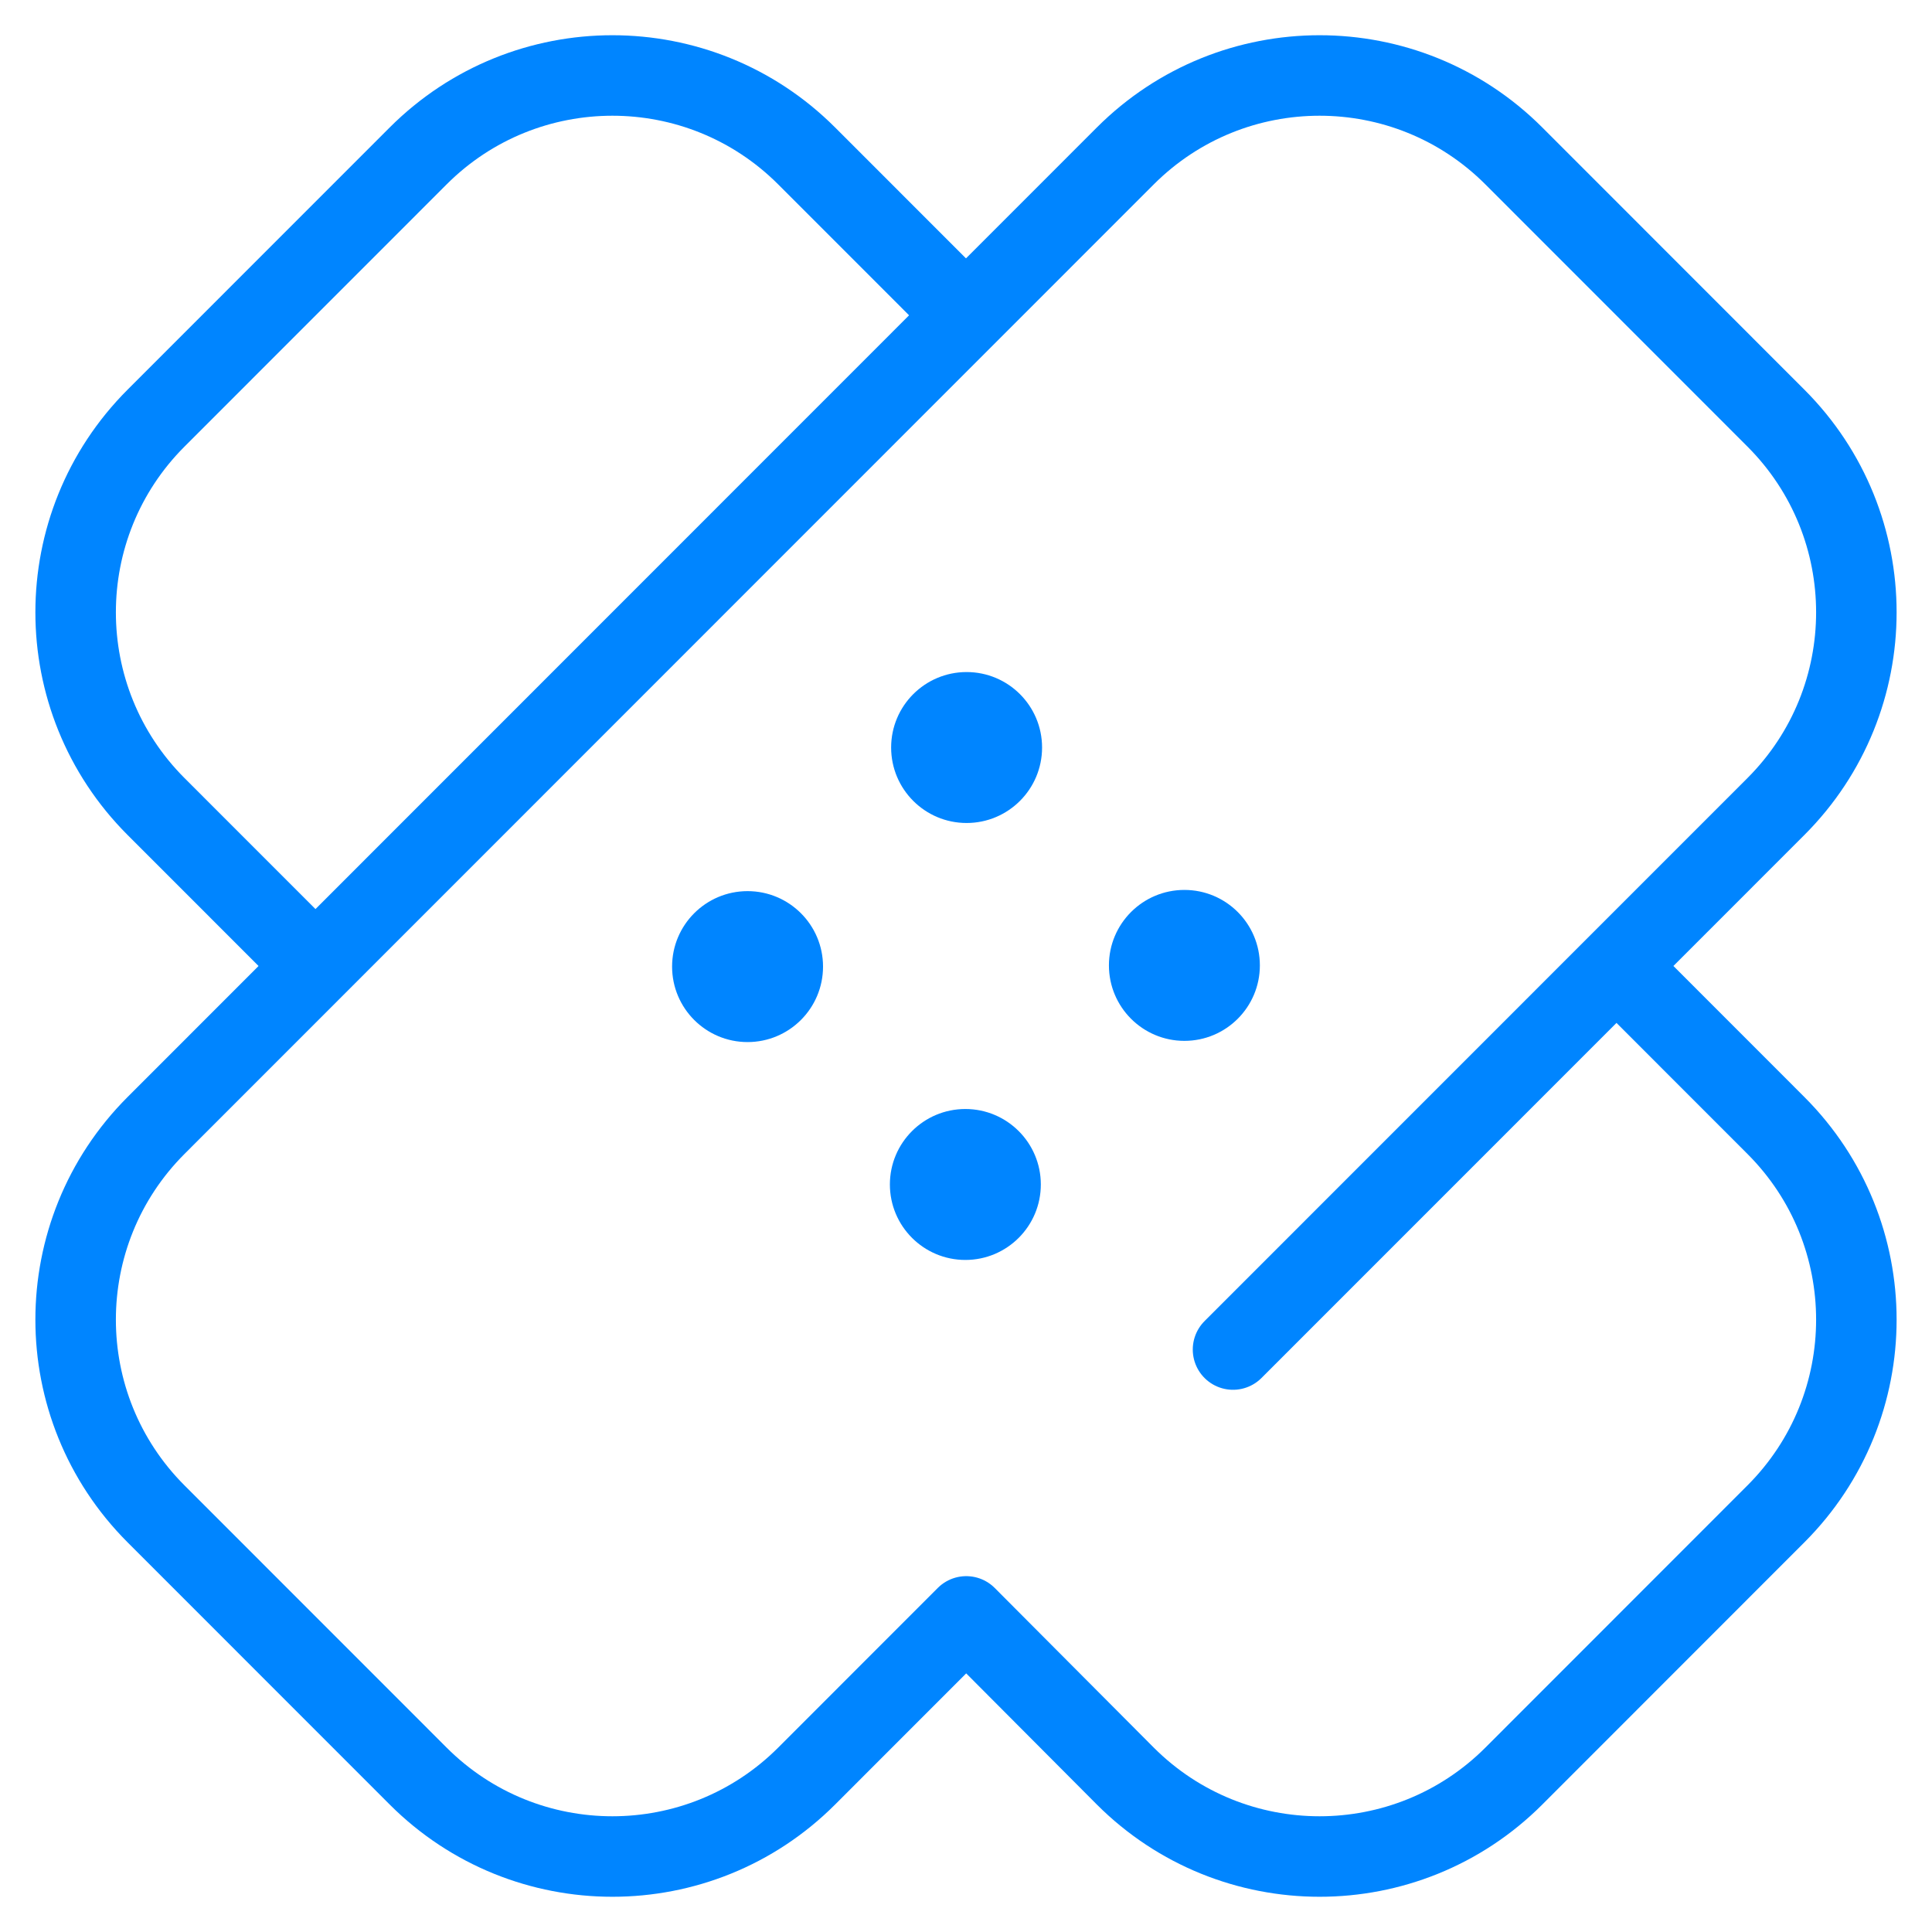
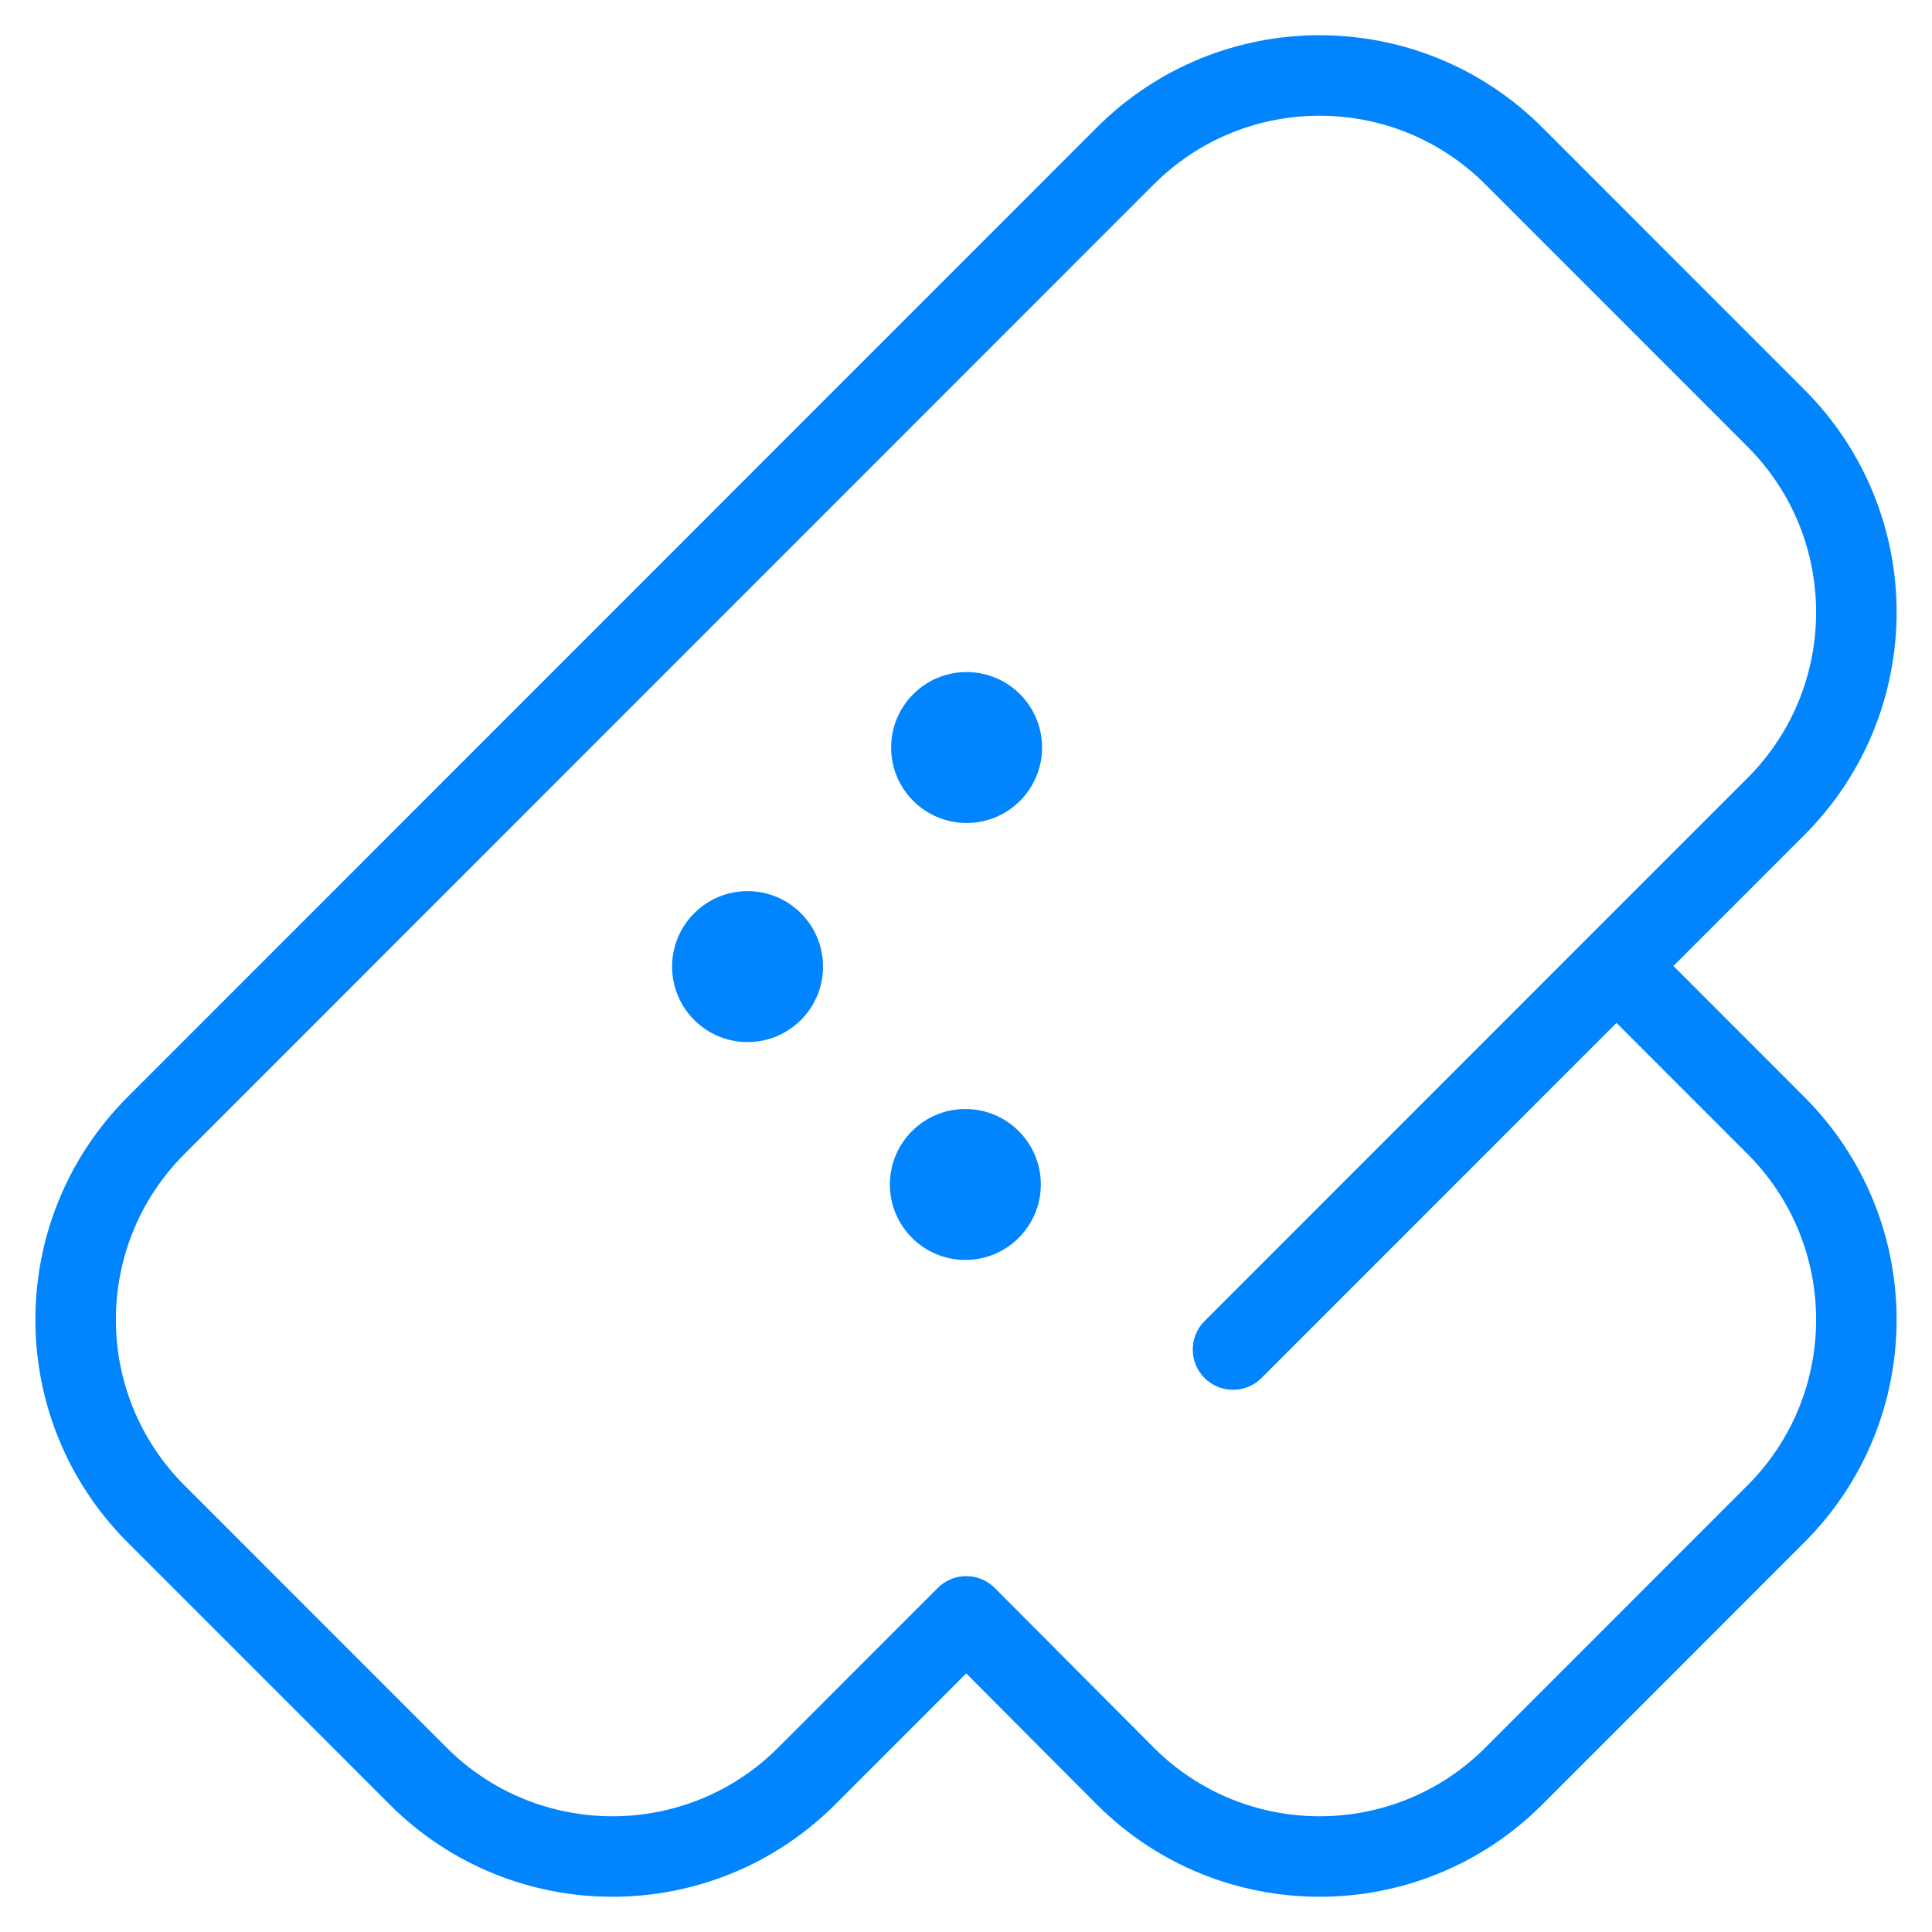
<svg xmlns="http://www.w3.org/2000/svg" width="48" height="48" viewBox="0 0 48 48" fill="none">
  <g clip-path="url(#clip0_561_69)">
-     <path d="M7.733 23.895L3.877 20.038C1.213 17.373 1.213 13.053 3.877 10.388L10.389 3.874C13.054 1.209 17.376 1.209 20.041 3.874L23.881 7.715" stroke="#0085FF" stroke-width="2" stroke-miterlimit="10" stroke-linecap="round" stroke-linejoin="round" />
    <circle cx="24.015" cy="18.572" r="1.875" fill="#0085FF" />
-     <circle cx="29.426" cy="23.985" r="1.875" fill="#0085FF" />
    <circle cx="18.573" cy="24.015" r="1.875" fill="#0085FF" />
    <circle cx="23.984" cy="29.428" r="1.875" fill="#0085FF" />
    <path d="M30.634 33.529L44.122 20.038C46.787 17.373 46.787 13.053 44.122 10.388L37.611 3.874C34.946 1.209 30.624 1.209 27.958 3.874L3.877 27.962C1.213 30.627 1.213 34.947 3.877 37.612L10.389 44.126C13.054 46.791 17.376 46.791 20.041 44.126L24.006 40.159L27.958 44.126C30.624 46.791 34.946 46.791 37.611 44.126L44.122 37.612C46.787 34.947 46.787 30.627 44.122 27.962L40.299 24.137" stroke="#0085FF" stroke-width="2" stroke-miterlimit="10" stroke-linecap="round" stroke-linejoin="round" />
  </g>
  <defs>
    <clipPath id="clip0_561_69">
      <rect width="48" height="48" fill="white" />
    </clipPath>
  </defs>
</svg>